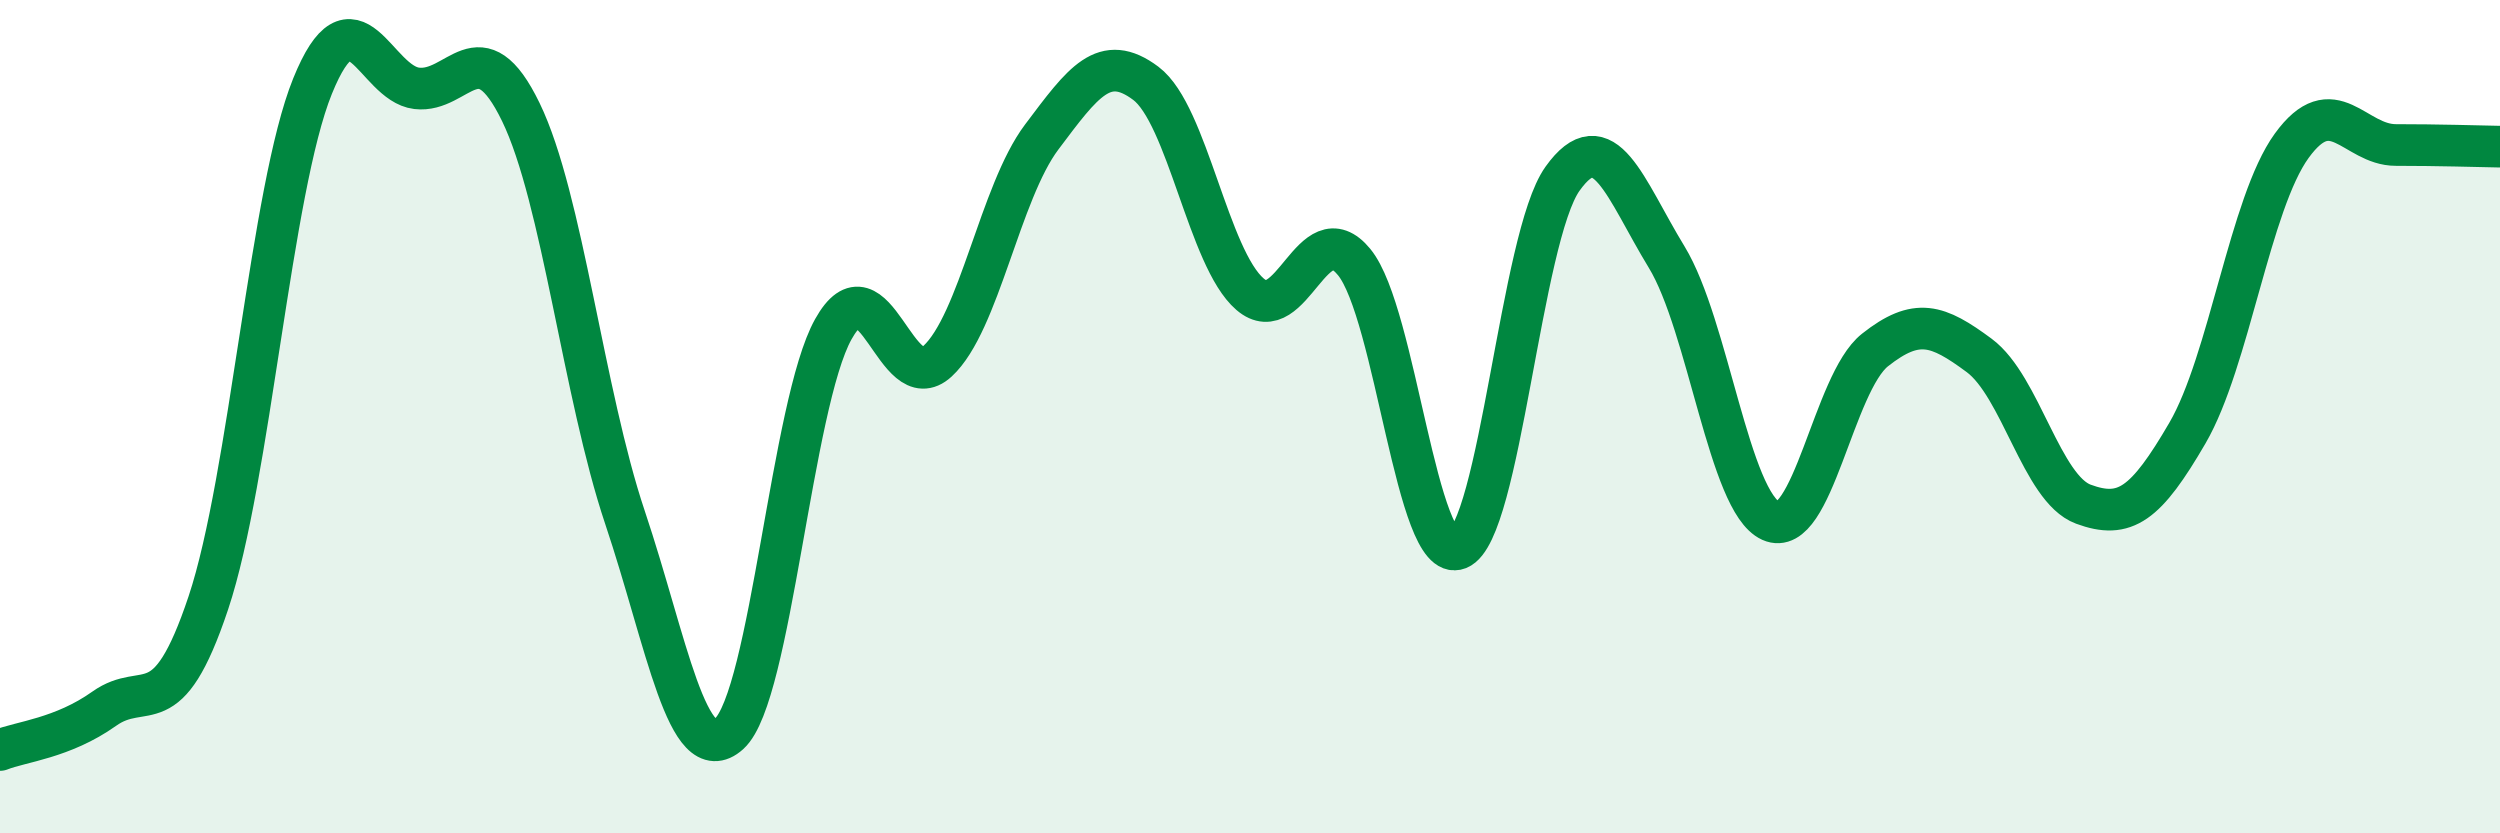
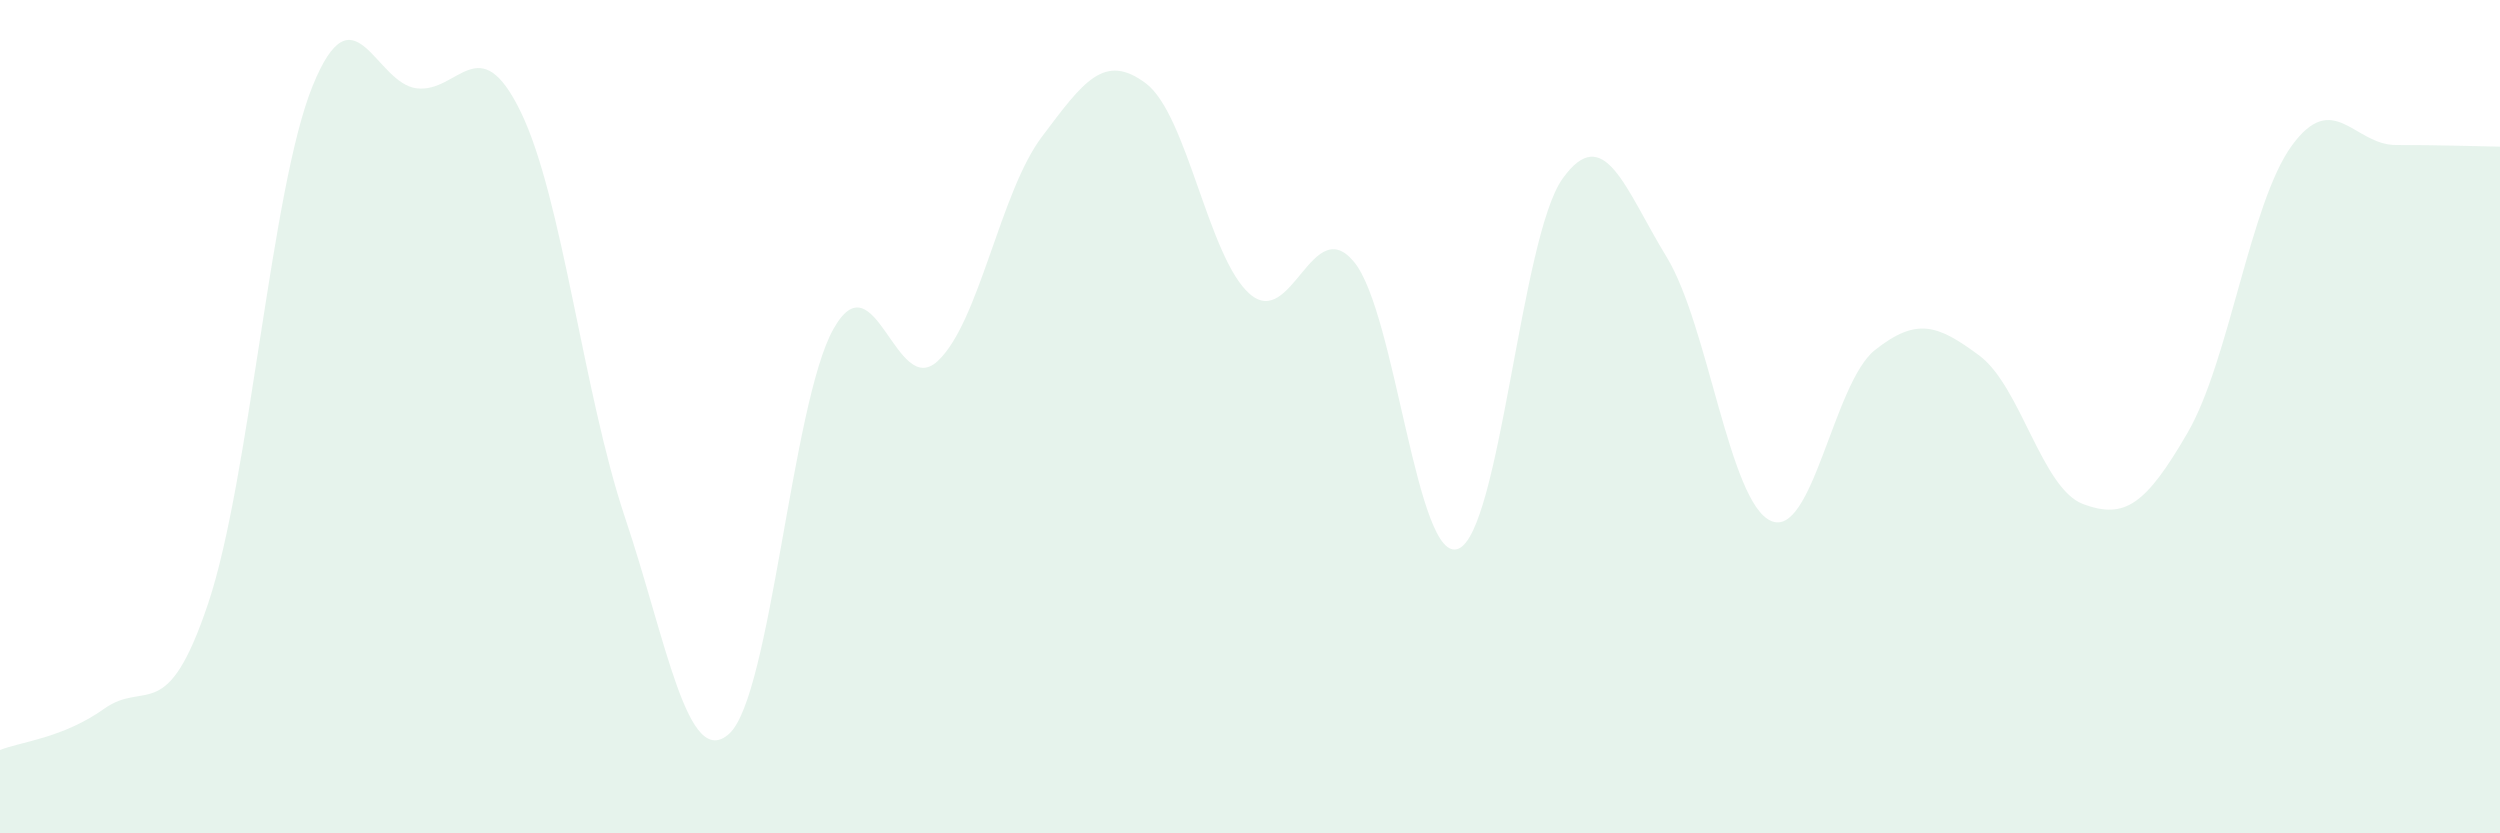
<svg xmlns="http://www.w3.org/2000/svg" width="60" height="20" viewBox="0 0 60 20">
  <path d="M 0,18 C 0.5,17.8 1.5,17.72 2.5,17.01 C 3.5,16.3 4,17.46 5,14.47 C 6,11.48 6.5,4.54 7.5,2.07 C 8.5,-0.4 9,2 10,2.12 C 11,2.24 11.5,0.63 12.5,2.69 C 13.5,4.75 14,9.44 15,12.42 C 16,15.4 16.5,18.51 17.5,17.61 C 18.5,16.71 19,9.69 20,7.9 C 21,6.11 21.5,9.59 22.5,8.67 C 23.5,7.75 24,4.62 25,3.29 C 26,1.96 26.5,1.25 27.5,2 C 28.5,2.75 29,6.2 30,7.06 C 31,7.92 31.5,5.07 32.5,6.29 C 33.5,7.51 34,13.57 35,13.17 C 36,12.77 36.5,5.69 37.5,4.29 C 38.5,2.89 39,4.53 40,6.17 C 41,7.81 41.5,12.05 42.5,12.5 C 43.5,12.95 44,9.19 45,8.4 C 46,7.61 46.5,7.79 47.5,8.53 C 48.5,9.27 49,11.73 50,12.1 C 51,12.47 51.5,12.11 52.5,10.39 C 53.5,8.67 54,4.88 55,3.5 C 56,2.12 56.5,3.48 57.5,3.48 C 58.5,3.48 59.5,3.51 60,3.52L60 20L0 20Z" fill="#008740" opacity="0.1" stroke-linecap="round" stroke-linejoin="round" />
-   <path d="M 0,18 C 0.5,17.8 1.5,17.72 2.5,17.01 C 3.5,16.3 4,17.46 5,14.47 C 6,11.48 6.5,4.54 7.5,2.07 C 8.5,-0.4 9,2 10,2.12 C 11,2.24 11.5,0.63 12.5,2.69 C 13.5,4.75 14,9.44 15,12.42 C 16,15.4 16.5,18.51 17.5,17.61 C 18.5,16.71 19,9.69 20,7.9 C 21,6.11 21.5,9.59 22.5,8.67 C 23.5,7.75 24,4.62 25,3.29 C 26,1.96 26.5,1.25 27.5,2 C 28.5,2.75 29,6.2 30,7.06 C 31,7.92 31.5,5.07 32.5,6.29 C 33.5,7.51 34,13.57 35,13.17 C 36,12.77 36.5,5.69 37.5,4.29 C 38.5,2.89 39,4.53 40,6.17 C 41,7.81 41.5,12.05 42.5,12.5 C 43.5,12.95 44,9.19 45,8.4 C 46,7.61 46.5,7.79 47.5,8.53 C 48.5,9.27 49,11.73 50,12.1 C 51,12.47 51.5,12.11 52.5,10.39 C 53.5,8.67 54,4.88 55,3.5 C 56,2.12 56.5,3.48 57.5,3.48 C 58.5,3.48 59.5,3.51 60,3.52" stroke="#008740" stroke-width="1" fill="none" stroke-linecap="round" stroke-linejoin="round" />
</svg>